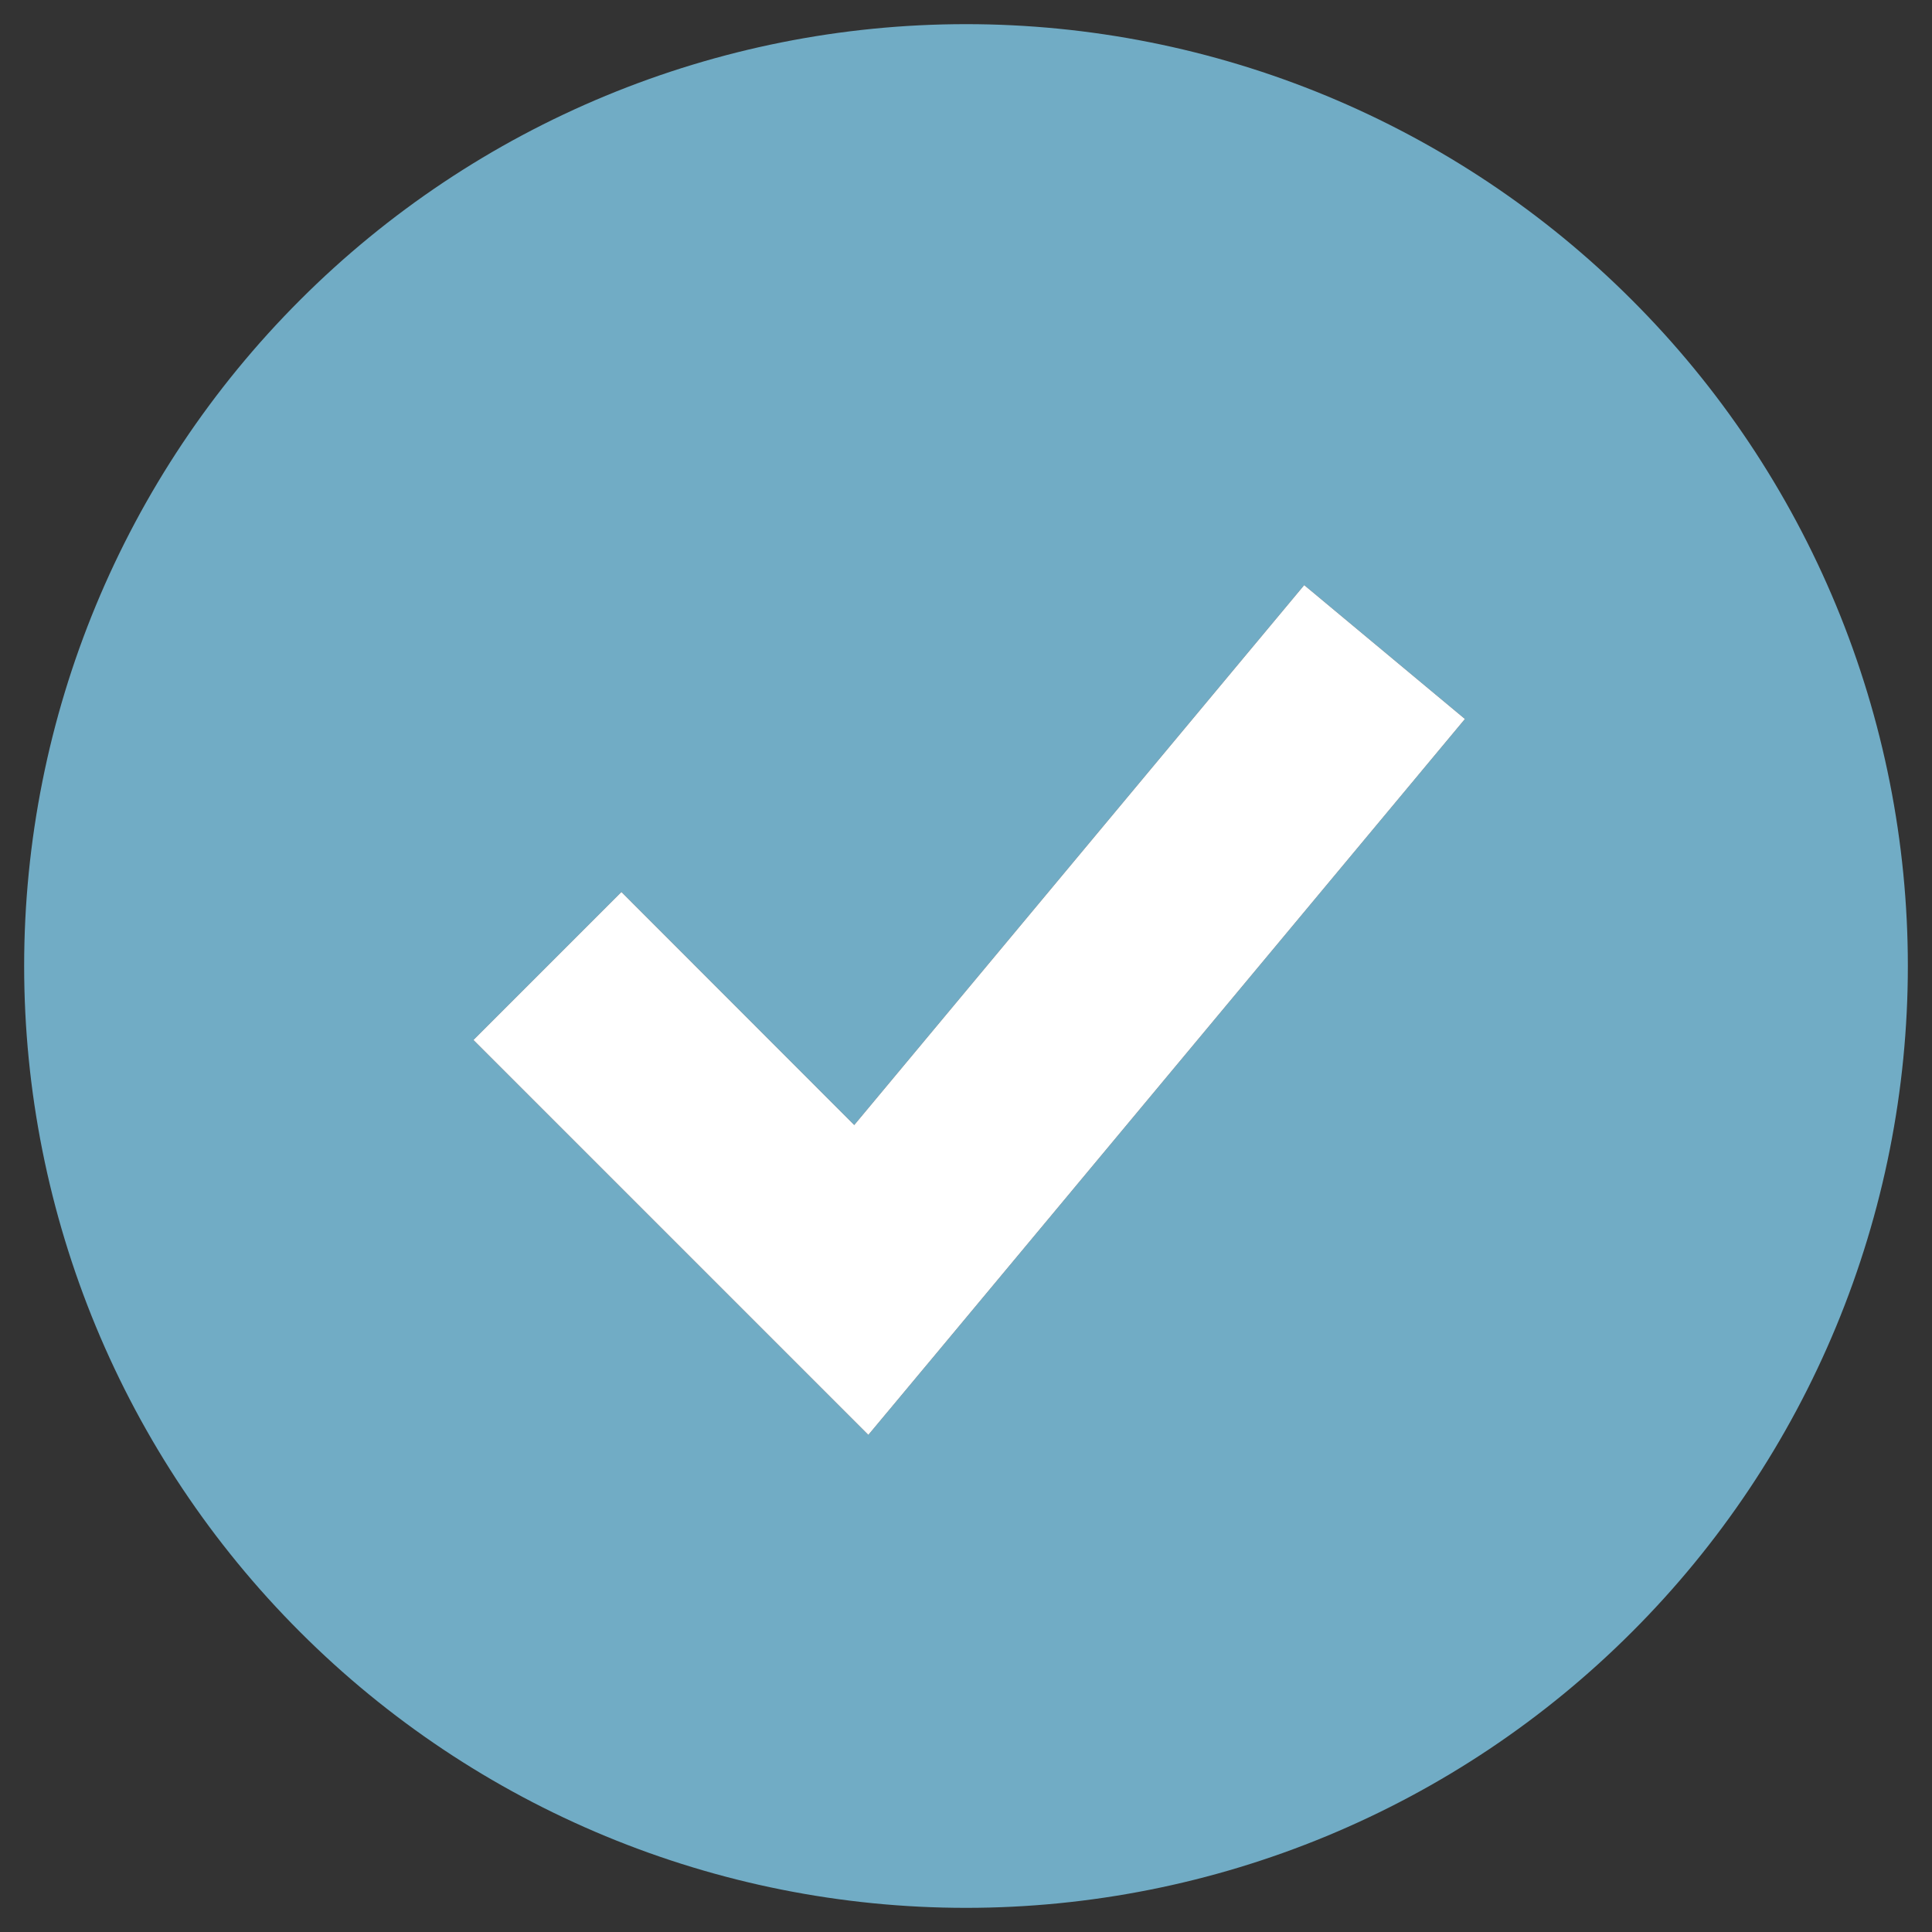
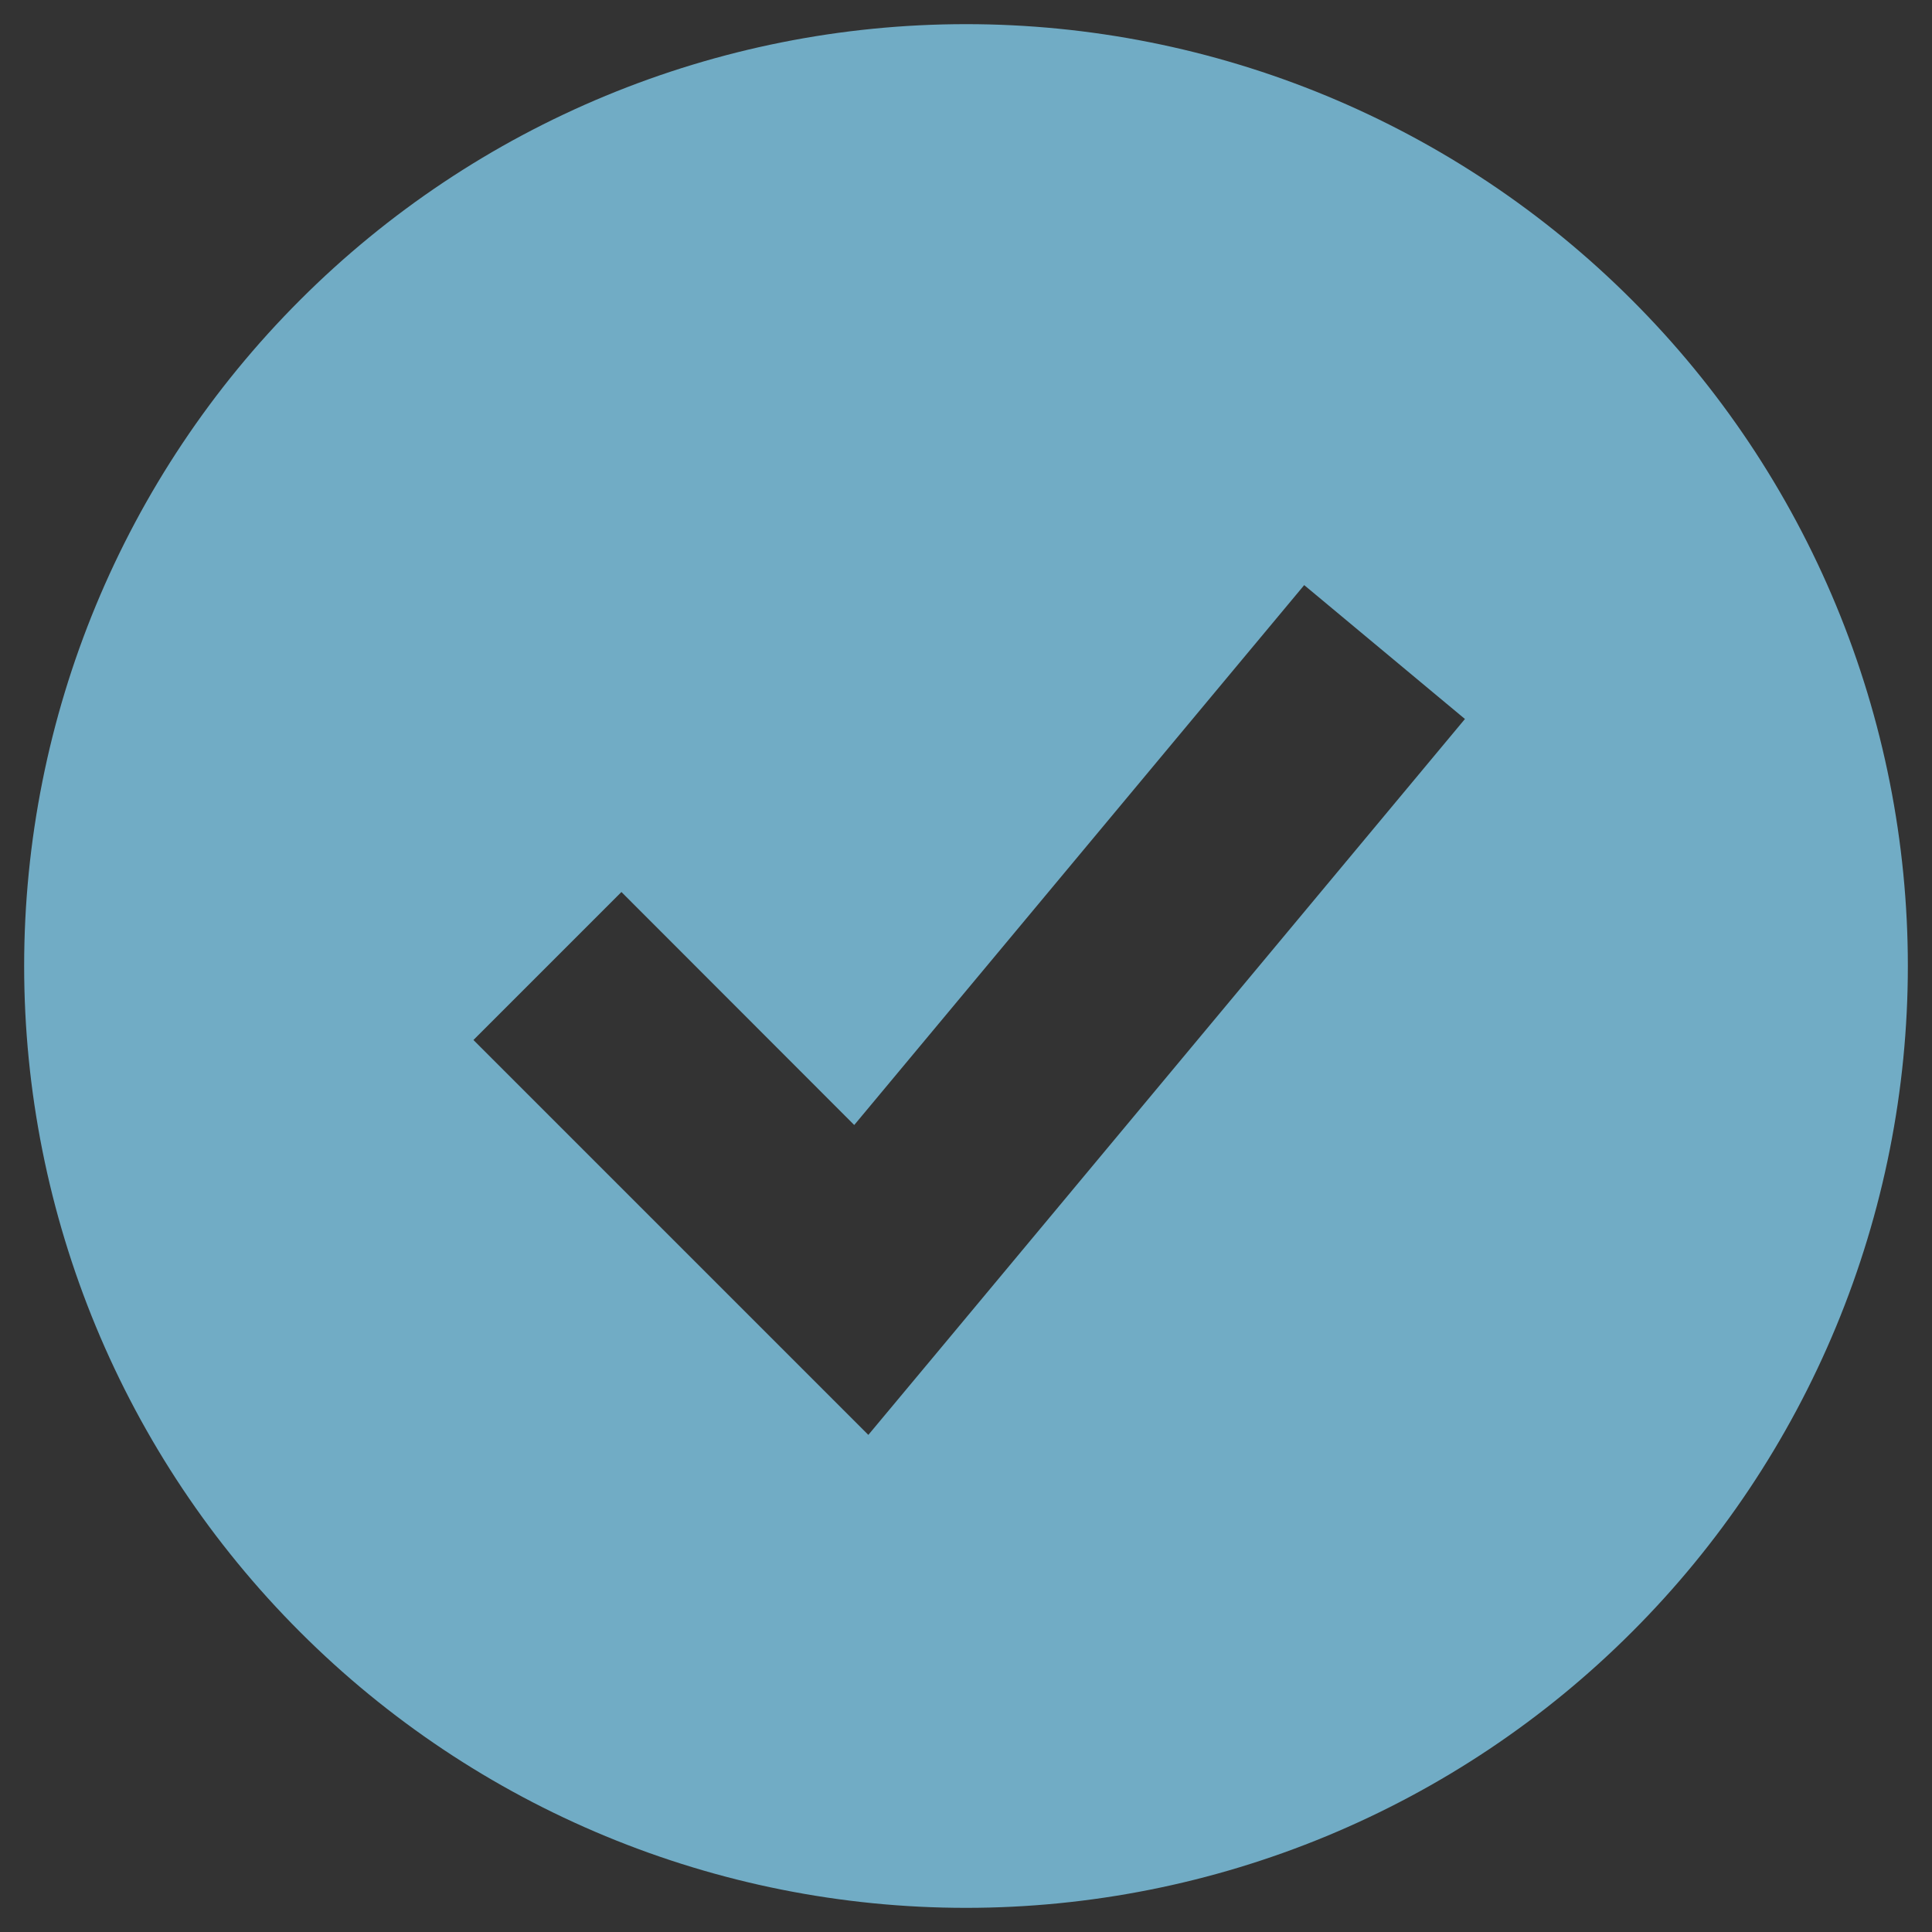
<svg xmlns="http://www.w3.org/2000/svg" width="20" height="20" viewBox="0 0 20 20" fill="none">
  <rect x="0" y="0" width="20" height="20" fill="#333333" stroke="none" />
  <path fill-rule="evenodd" clip-rule="evenodd" d="M10 19.75C11.28 19.75 12.548 19.498 13.731 19.008C14.914 18.518 15.989 17.8 16.894 16.894C17.8 15.989 18.518 14.914 19.008 13.731C19.498 12.548 19.75 11.28 19.75 10C19.75 8.72 19.498 7.452 19.008 6.269C18.518 5.086 17.8 4.011 16.894 3.106C15.989 2.2 14.914 1.482 13.731 0.992C12.548 0.502 11.28 0.25 10 0.25C7.414 0.25 4.934 1.277 3.106 3.106C1.277 4.934 0.25 7.414 0.25 10C0.25 12.586 1.277 15.066 3.106 16.894C4.934 18.723 7.414 19.75 10 19.75ZM9.749 13.943L15.165 7.443L13.501 6.057L8.843 11.646L6.433 9.234L4.901 10.766L8.151 14.016L8.989 14.854L9.749 13.943Z" fill="#71ACC5" />
-   <path d="M9.749 13.943L15.165 7.443L13.501 6.057L8.843 11.646L6.433 9.234L4.901 10.766L8.151 14.016L8.989 14.854L9.749 13.943Z" fill="white" />
</svg>